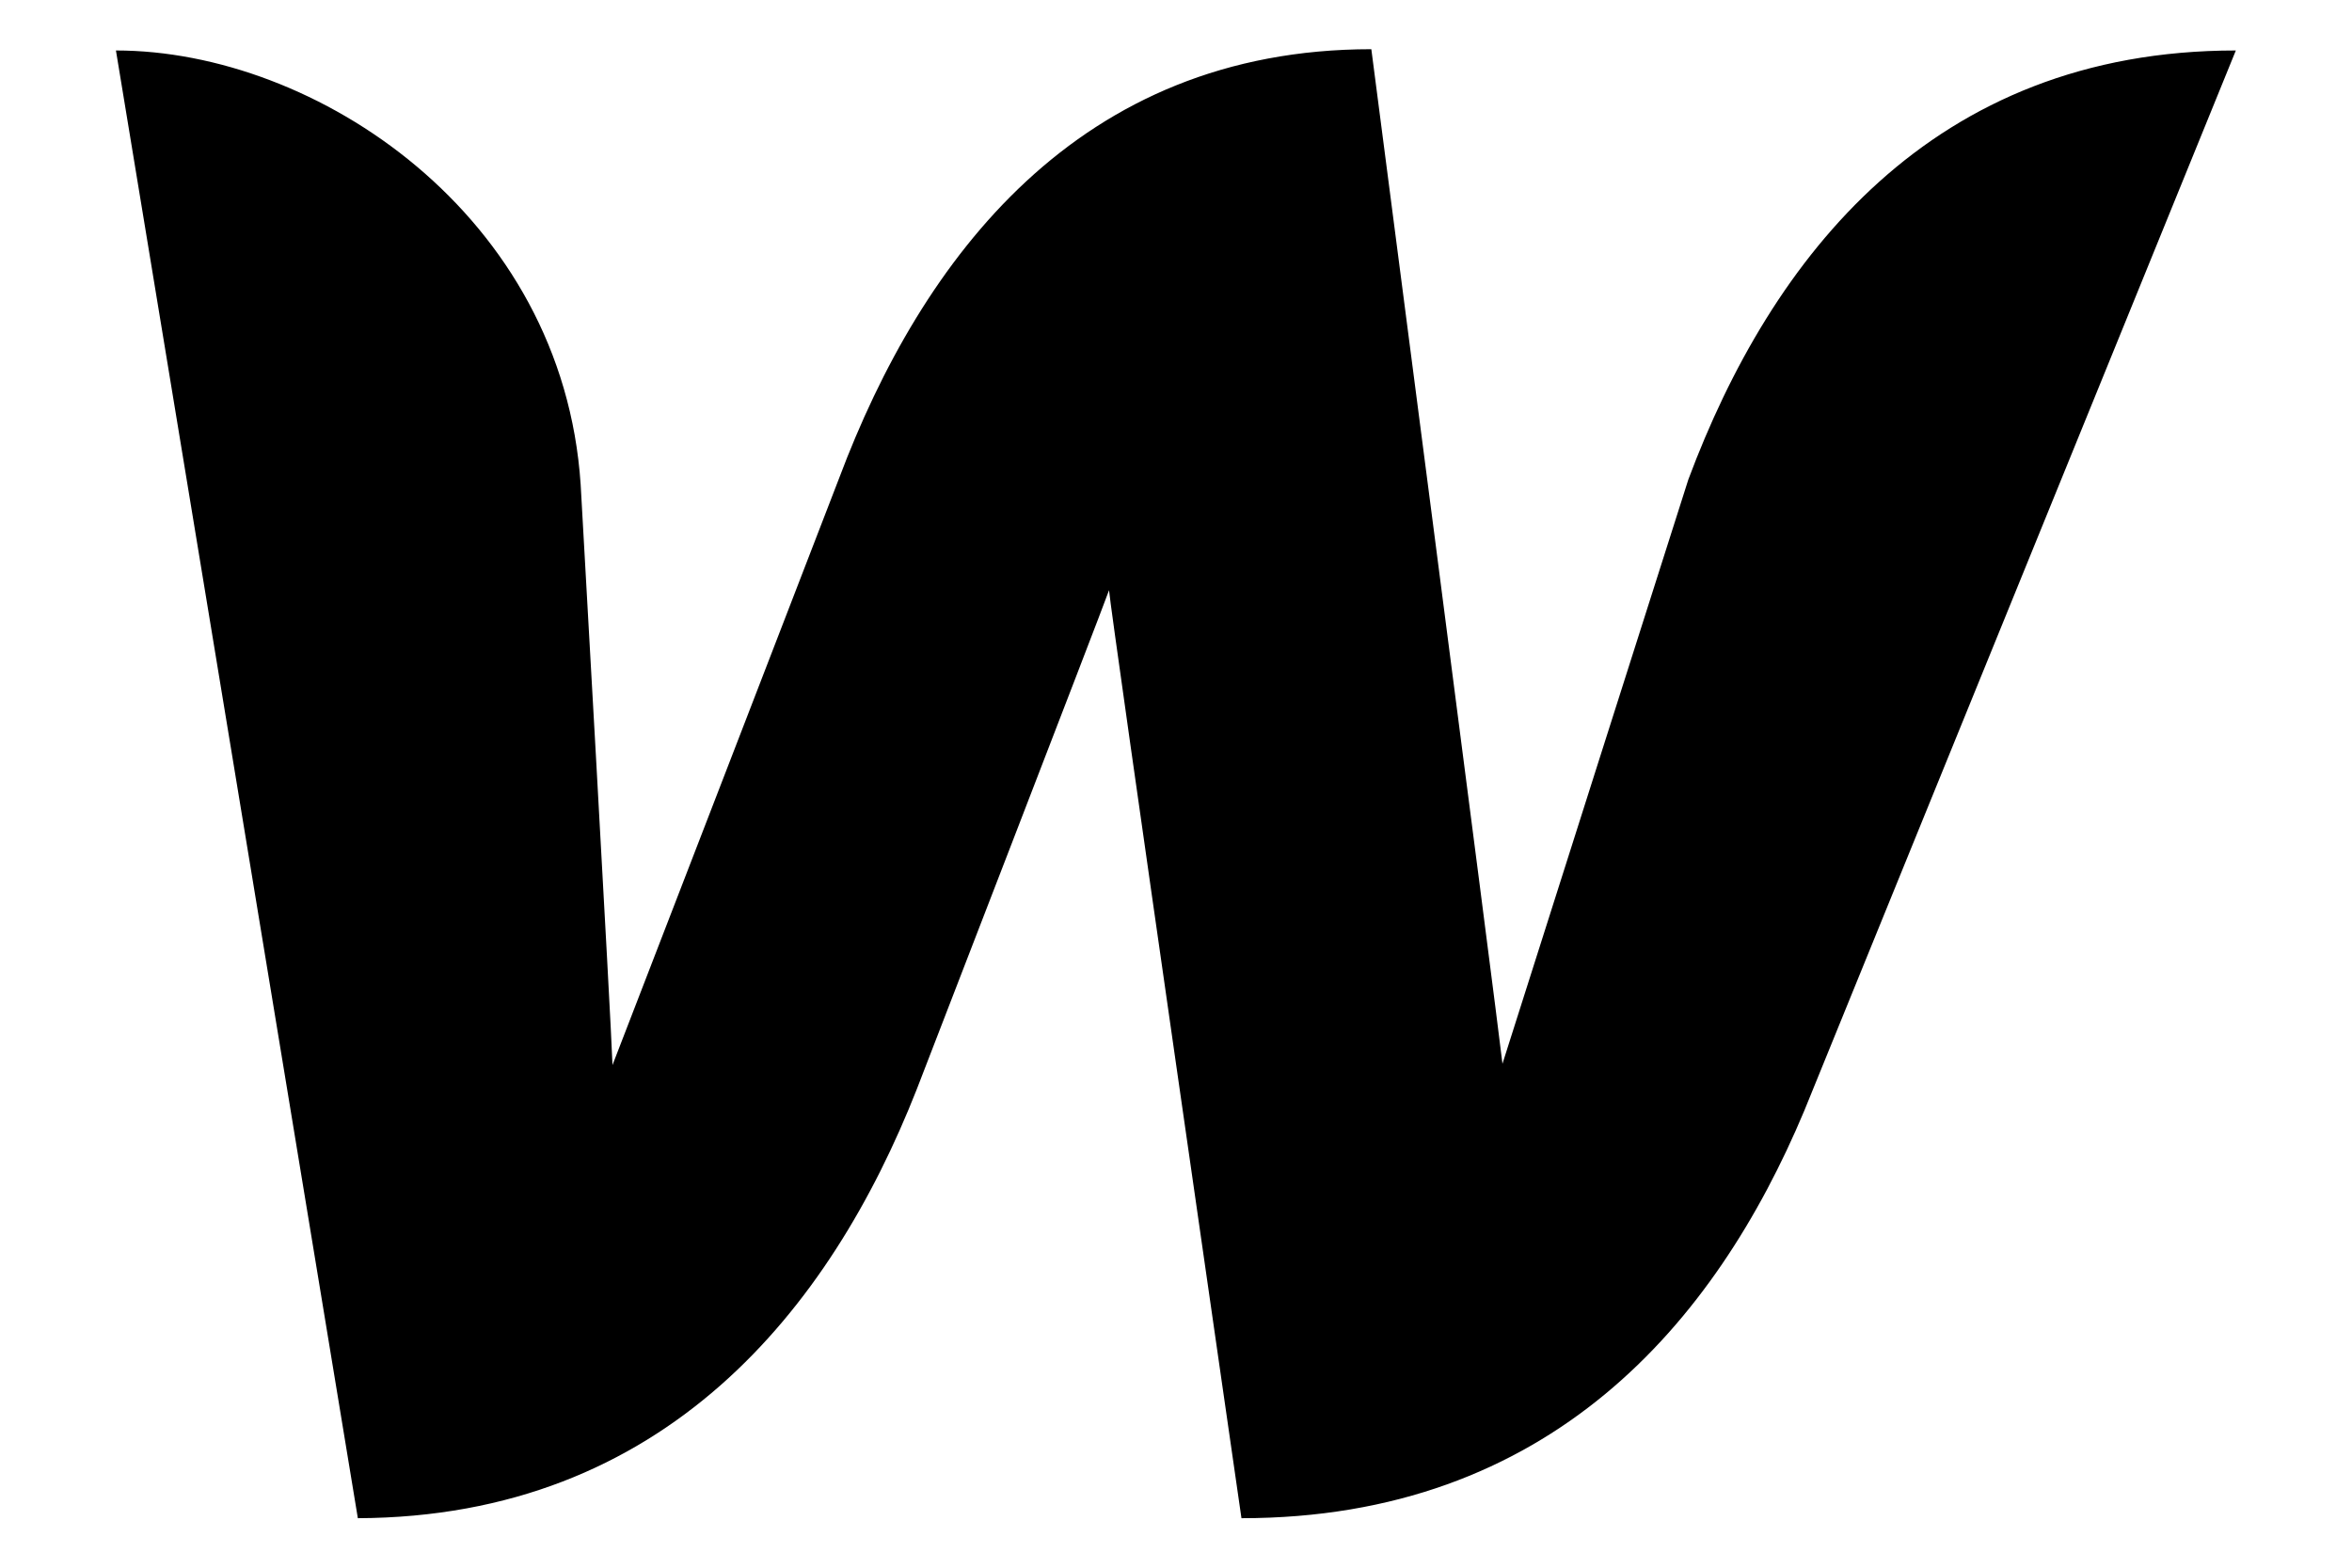
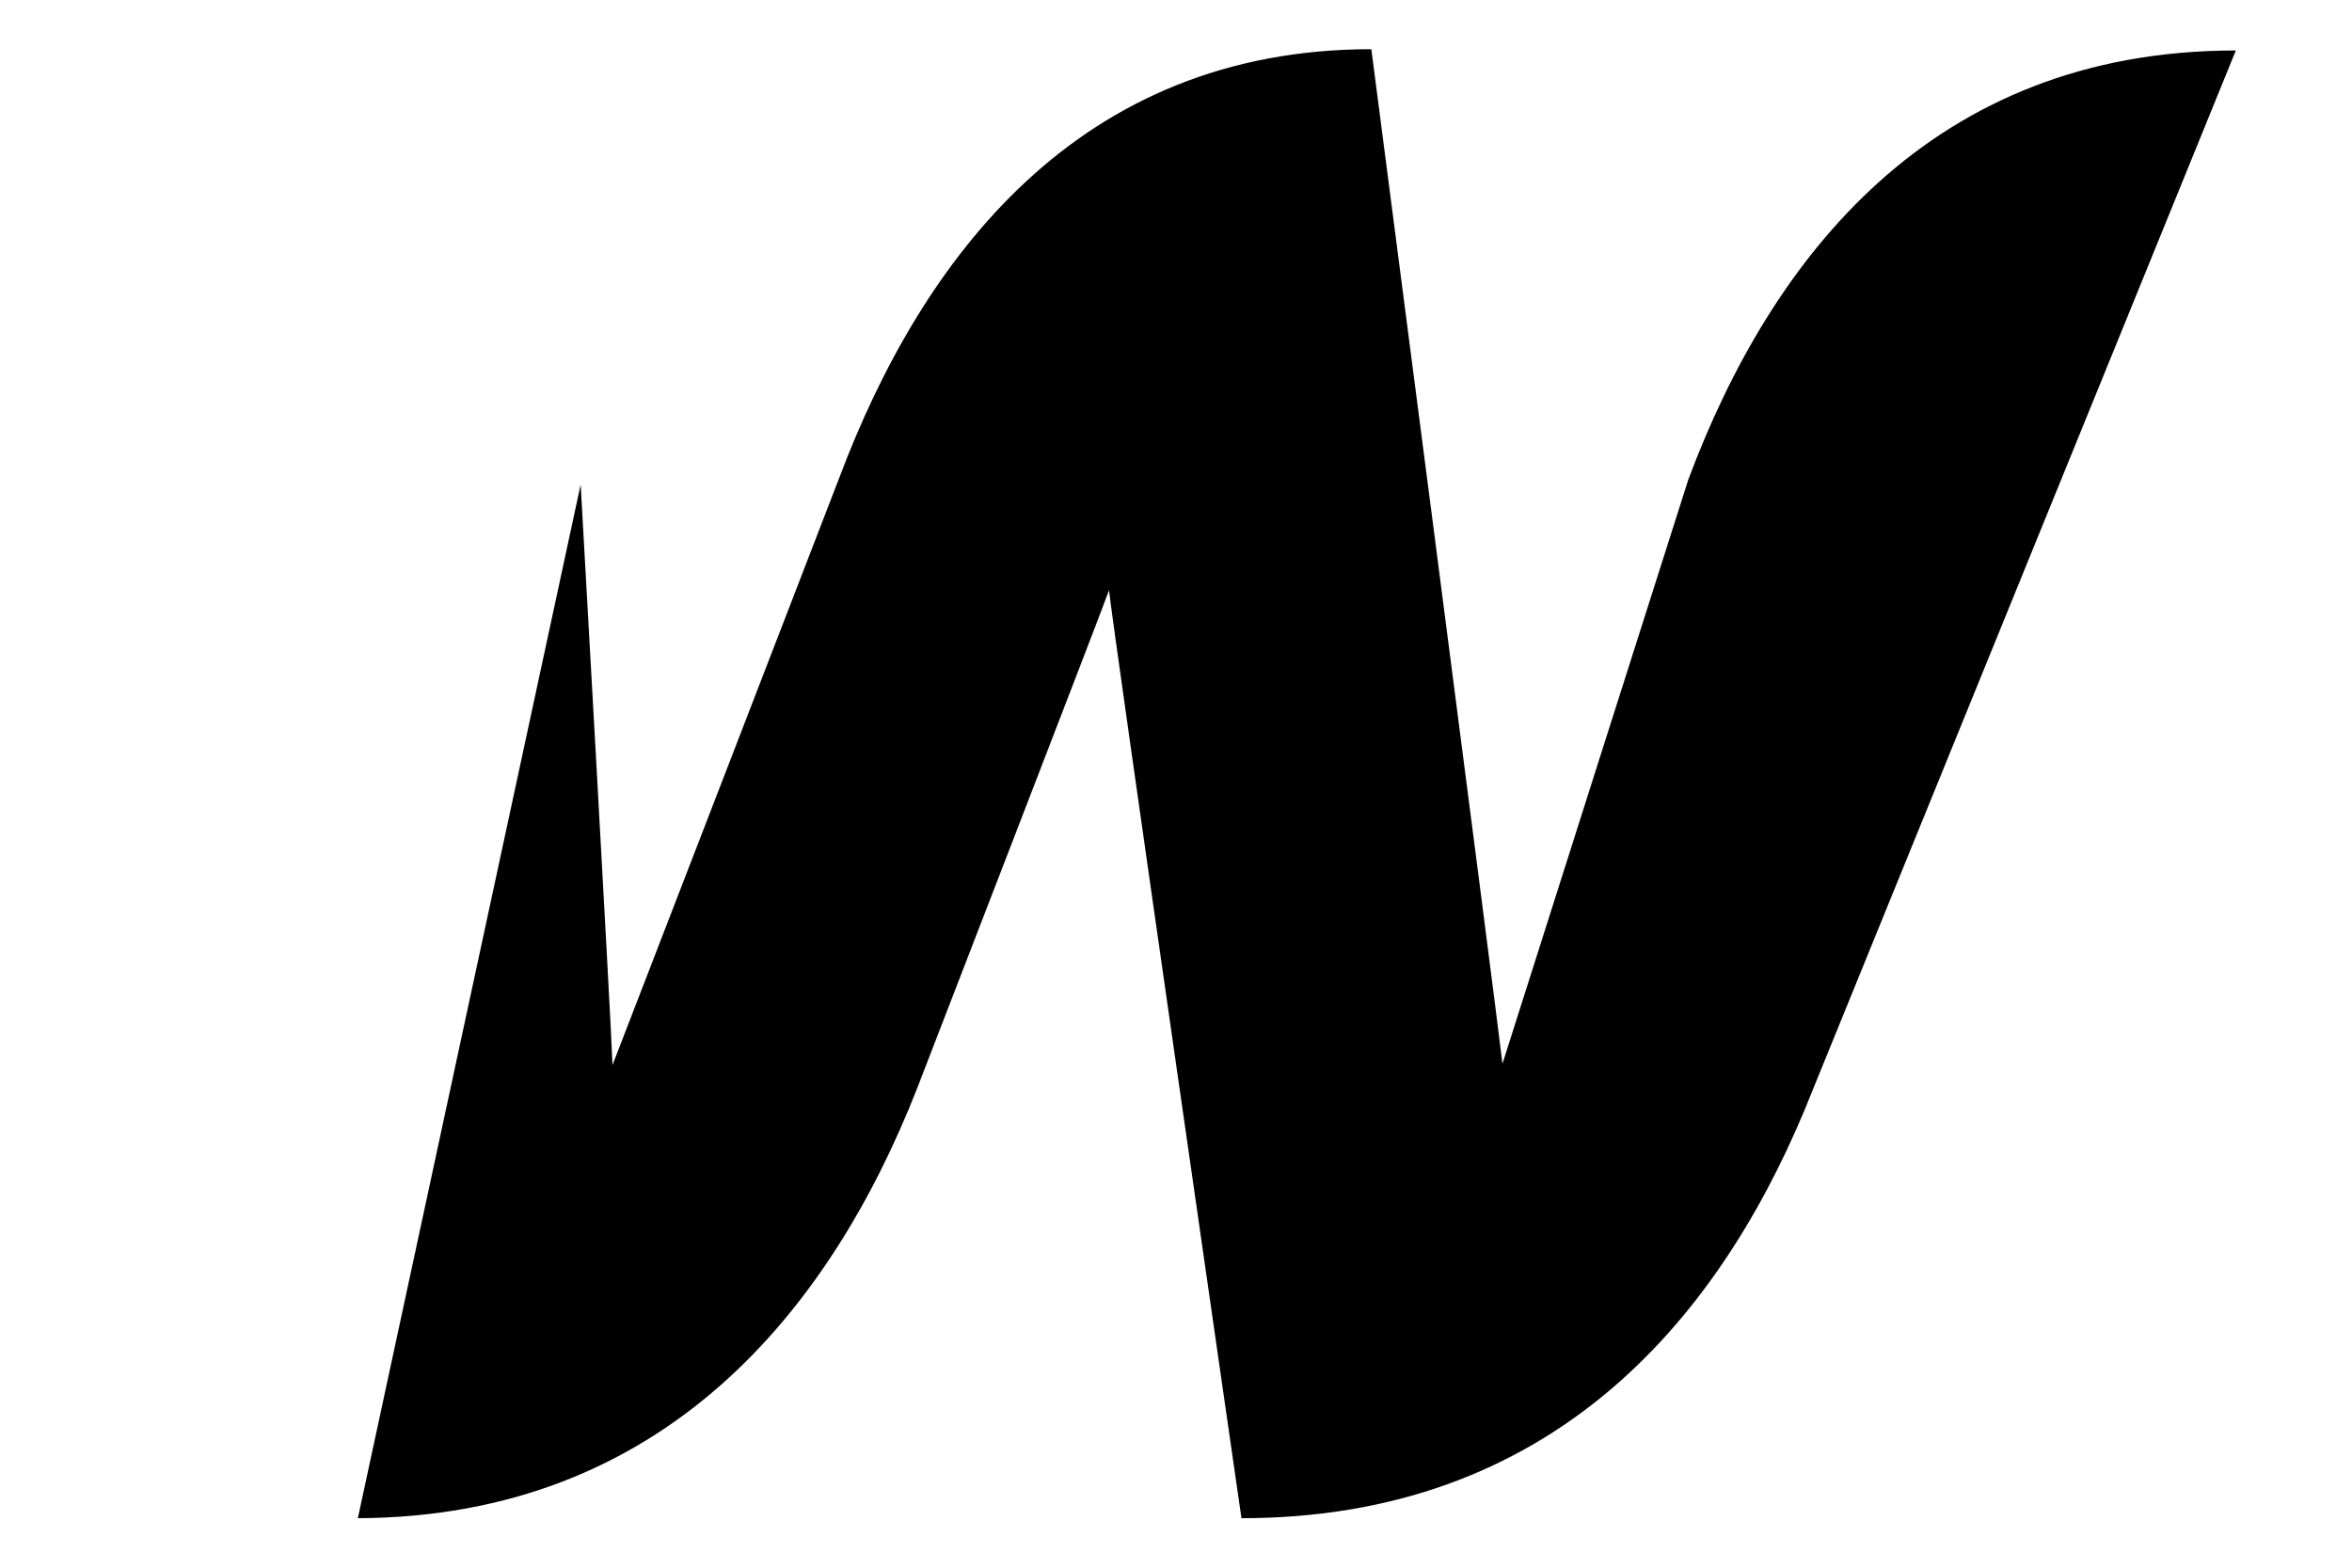
<svg xmlns="http://www.w3.org/2000/svg" width="100%" height="100%" viewBox="0 0 300 200" version="1.1" xml:space="preserve" style="fill-rule:evenodd;clip-rule:evenodd;stroke-linejoin:round;stroke-miterlimit:2;">
  <g transform="matrix(1.624,0,0,1.624,14.788,-78.171)">
-     <path d="M123.5,85.8C123.5,85.8 110,128.2 108.9,131.7C108.5,128.1 98.6,52 98.6,52C75.6,52 63.3,68.4 56.8,85.7C56.8,85.7 40.4,128.2 39,131.8C38.9,128.5 36.5,86.2 36.5,86.2C35.1,65 15.7,52.1 0,52.1L19,167.4C43.1,167.3 56.1,151 62.9,133.7C62.9,133.7 77.4,96.2 78,94.5C78.1,96.1 88.4,167.4 88.4,167.4C112.6,167.4 125.6,152.1 132.6,135.4L166.5,52.1C142.6,52.1 130,68.4 123.5,85.8Z" style="fill-rule:nonzero;" />
+     <path d="M123.5,85.8C123.5,85.8 110,128.2 108.9,131.7C108.5,128.1 98.6,52 98.6,52C75.6,52 63.3,68.4 56.8,85.7C56.8,85.7 40.4,128.2 39,131.8C38.9,128.5 36.5,86.2 36.5,86.2L19,167.4C43.1,167.3 56.1,151 62.9,133.7C62.9,133.7 77.4,96.2 78,94.5C78.1,96.1 88.4,167.4 88.4,167.4C112.6,167.4 125.6,152.1 132.6,135.4L166.5,52.1C142.6,52.1 130,68.4 123.5,85.8Z" style="fill-rule:nonzero;" />
  </g>
</svg>